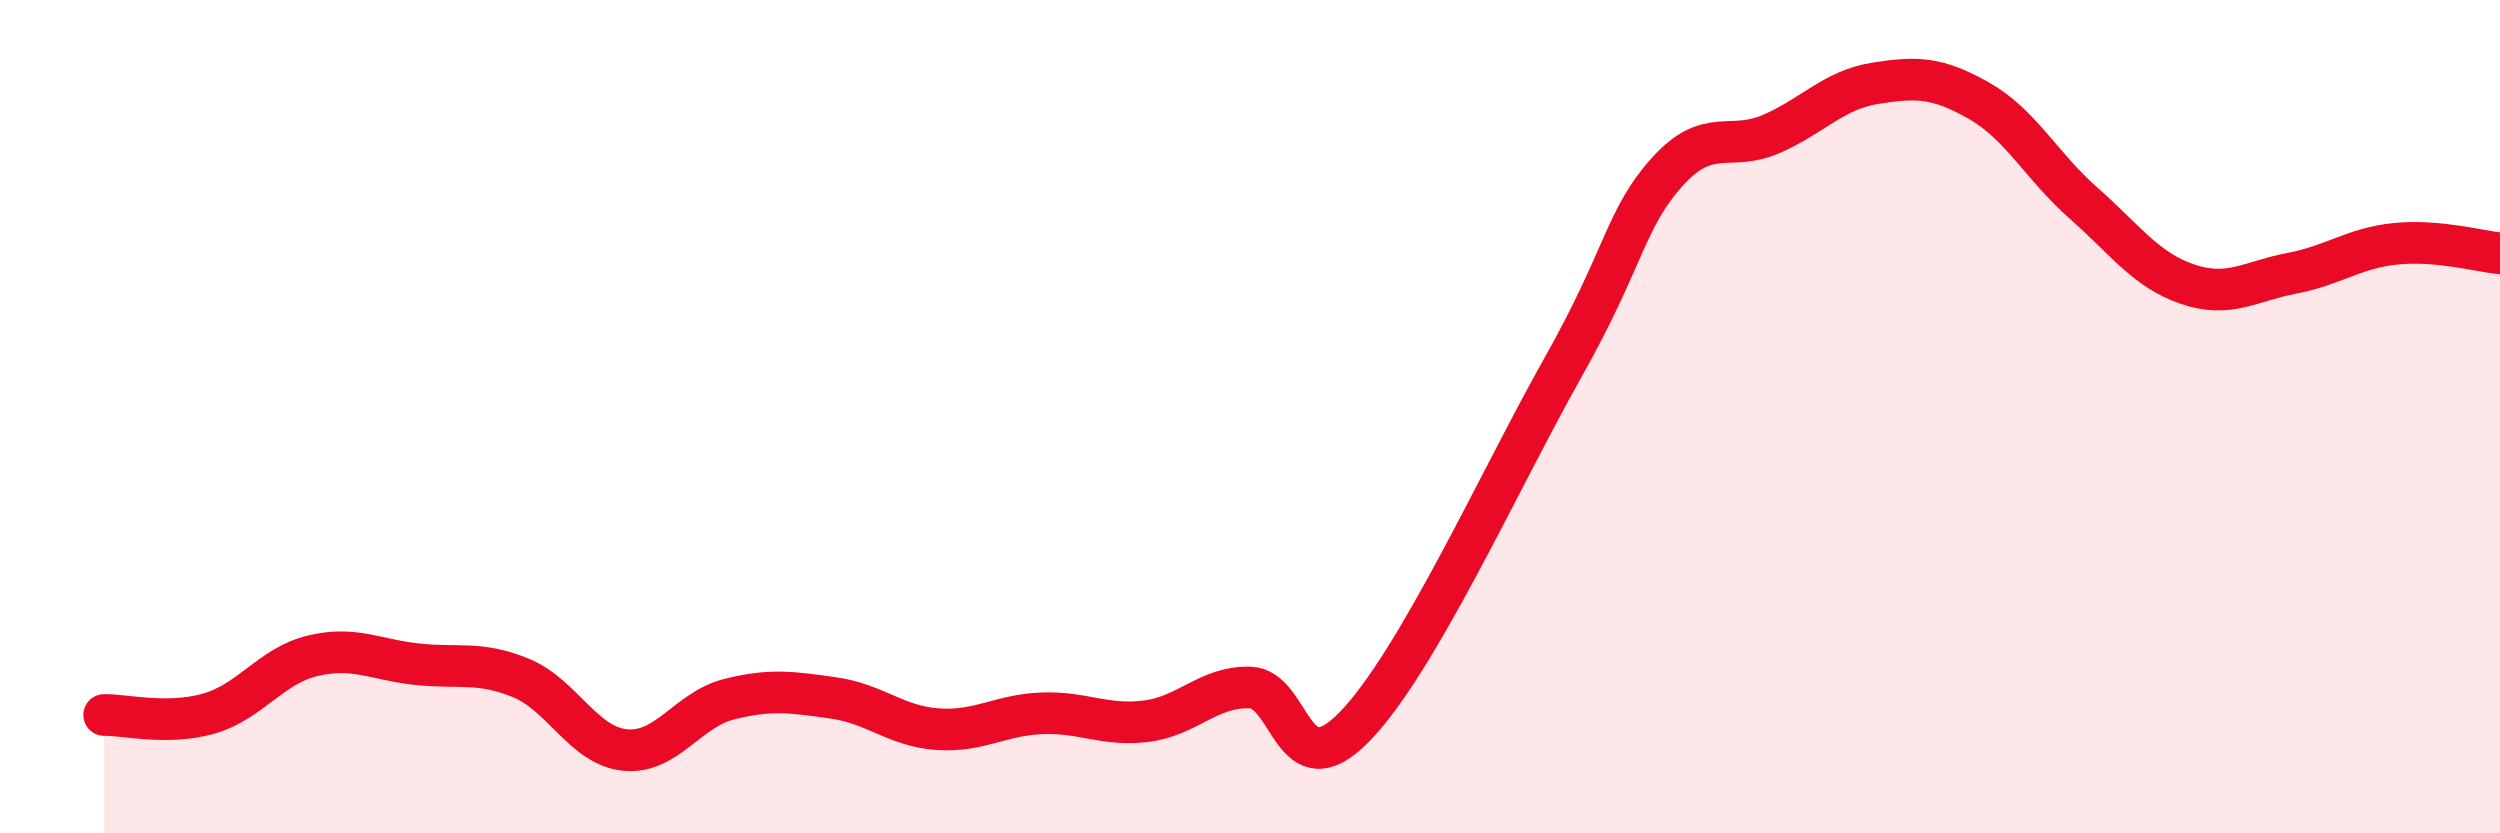
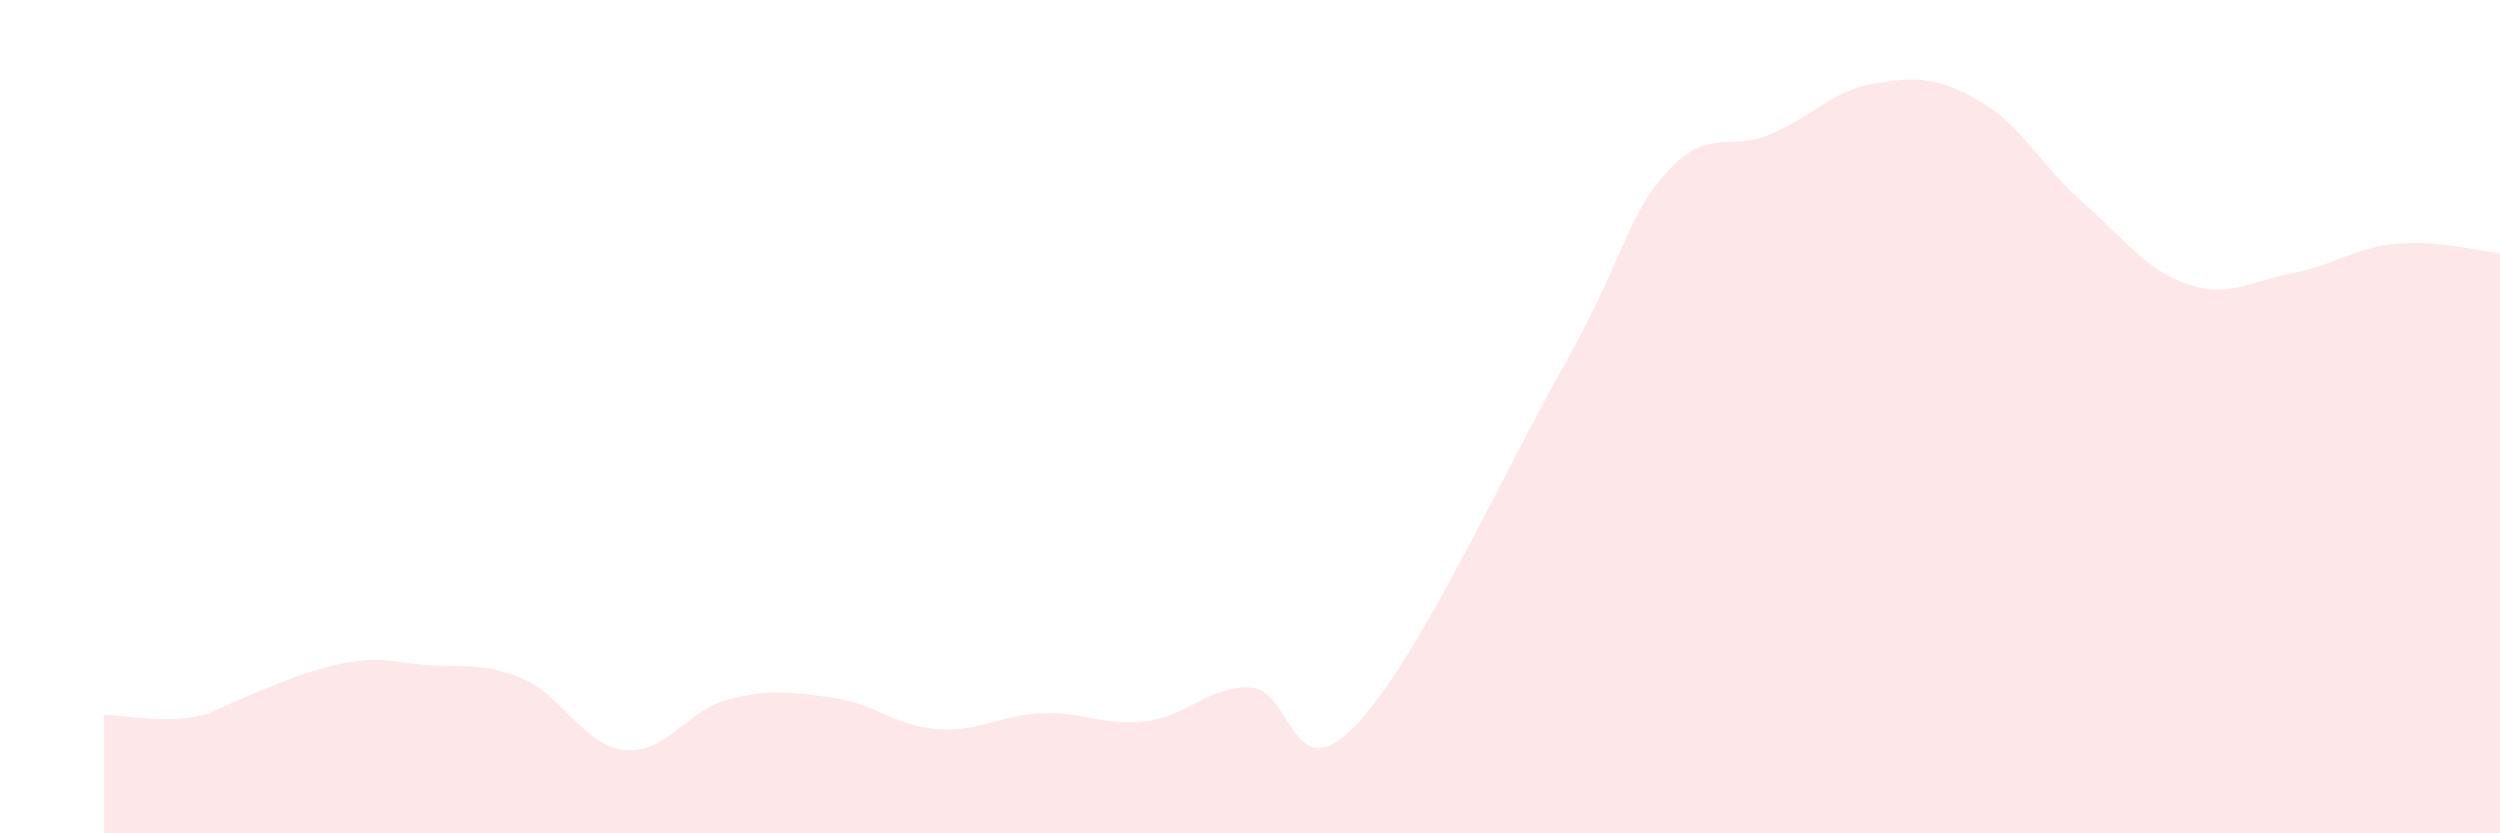
<svg xmlns="http://www.w3.org/2000/svg" width="60" height="20" viewBox="0 0 60 20">
-   <path d="M 2.5,17.16 C 3,17.15 4,17.41 5,17.13 C 6,16.85 6.5,15.98 7.5,15.74 C 8.5,15.5 9,15.83 10,15.94 C 11,16.05 11.5,15.86 12.5,16.27 C 13.5,16.68 14,17.9 15,18 C 16,18.1 16.5,17.03 17.5,16.78 C 18.5,16.53 19,16.61 20,16.75 C 21,16.89 21.5,17.43 22.5,17.5 C 23.5,17.57 24,17.16 25,17.12 C 26,17.08 26.5,17.43 27.5,17.31 C 28.5,17.19 29,16.47 30,16.5 C 31,16.53 31,18.98 32.5,17.45 C 34,15.92 36,11.5 37.5,8.84 C 39,6.18 39,5.26 40,4.14 C 41,3.02 41.5,3.65 42.5,3.22 C 43.5,2.79 44,2.16 45,2 C 46,1.84 46.5,1.85 47.5,2.42 C 48.5,2.99 49,3.99 50,4.87 C 51,5.75 51.5,6.48 52.5,6.82 C 53.5,7.16 54,6.75 55,6.56 C 56,6.37 56.5,5.95 57.5,5.85 C 58.5,5.75 59.5,6.03 60,6.08L60 20L2.5 20Z" fill="#EB0A25" opacity="0.1" stroke-linecap="round" stroke-linejoin="round" />
-   <path d="M 2.5,17.16 C 3,17.15 4,17.41 5,17.13 C 6,16.85 6.5,15.98 7.5,15.74 C 8.5,15.5 9,15.83 10,15.94 C 11,16.05 11.5,15.86 12.5,16.27 C 13.5,16.68 14,17.9 15,18 C 16,18.1 16.5,17.03 17.5,16.78 C 18.5,16.53 19,16.61 20,16.75 C 21,16.89 21.5,17.43 22.5,17.5 C 23.5,17.57 24,17.16 25,17.12 C 26,17.08 26.5,17.43 27.5,17.31 C 28.5,17.19 29,16.47 30,16.5 C 31,16.53 31,18.98 32.5,17.45 C 34,15.92 36,11.5 37.5,8.84 C 39,6.18 39,5.26 40,4.14 C 41,3.02 41.5,3.65 42.5,3.22 C 43.5,2.79 44,2.16 45,2 C 46,1.84 46.5,1.85 47.5,2.42 C 48.5,2.99 49,3.99 50,4.87 C 51,5.75 51.5,6.48 52.5,6.82 C 53.5,7.16 54,6.75 55,6.56 C 56,6.37 56.5,5.95 57.5,5.85 C 58.5,5.75 59.5,6.03 60,6.08" stroke="#EB0A25" stroke-width="1" fill="none" stroke-linecap="round" stroke-linejoin="round" />
+   <path d="M 2.5,17.16 C 3,17.15 4,17.41 5,17.13 C 8.5,15.5 9,15.83 10,15.94 C 11,16.05 11.5,15.86 12.5,16.27 C 13.5,16.68 14,17.9 15,18 C 16,18.1 16.5,17.03 17.5,16.78 C 18.5,16.53 19,16.61 20,16.75 C 21,16.89 21.5,17.43 22.5,17.5 C 23.5,17.57 24,17.16 25,17.12 C 26,17.08 26.5,17.43 27.5,17.31 C 28.5,17.19 29,16.47 30,16.5 C 31,16.53 31,18.98 32.5,17.45 C 34,15.92 36,11.5 37.5,8.84 C 39,6.18 39,5.26 40,4.14 C 41,3.02 41.5,3.65 42.5,3.22 C 43.5,2.79 44,2.16 45,2 C 46,1.84 46.5,1.85 47.5,2.42 C 48.5,2.99 49,3.99 50,4.87 C 51,5.75 51.5,6.48 52.5,6.82 C 53.5,7.16 54,6.75 55,6.56 C 56,6.37 56.5,5.95 57.5,5.85 C 58.5,5.75 59.5,6.03 60,6.08L60 20L2.5 20Z" fill="#EB0A25" opacity="0.1" stroke-linecap="round" stroke-linejoin="round" />
</svg>